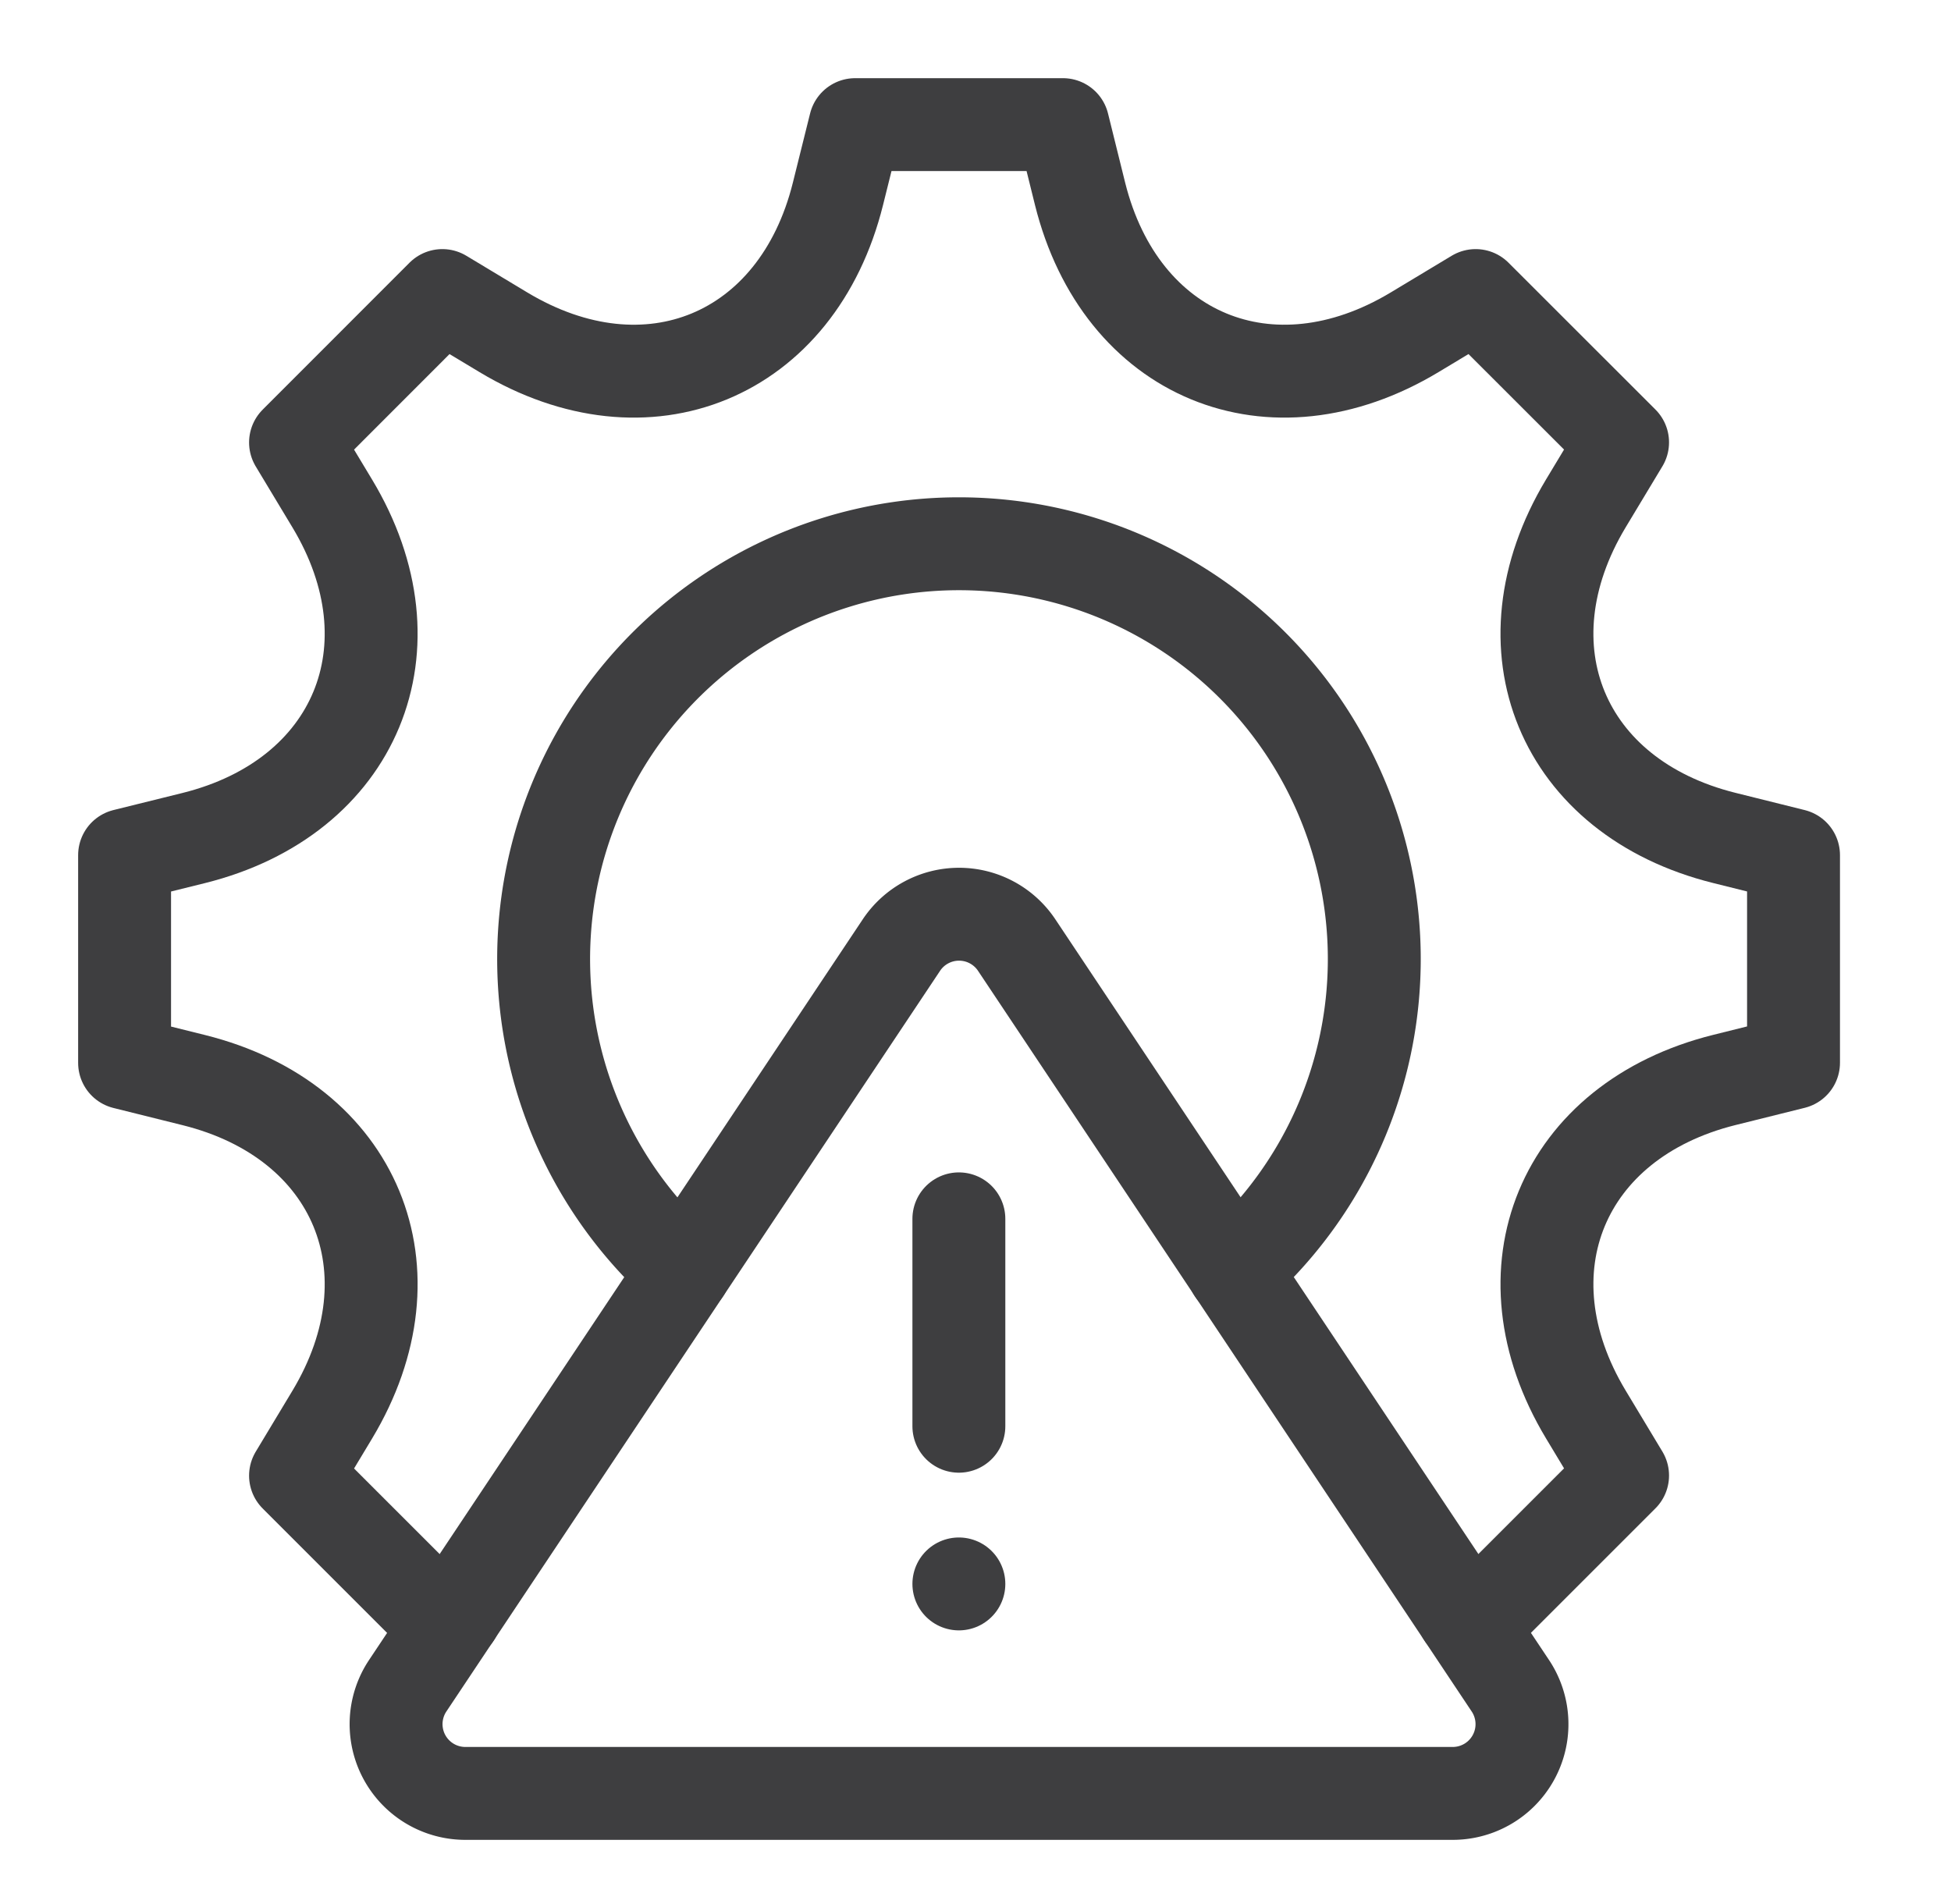
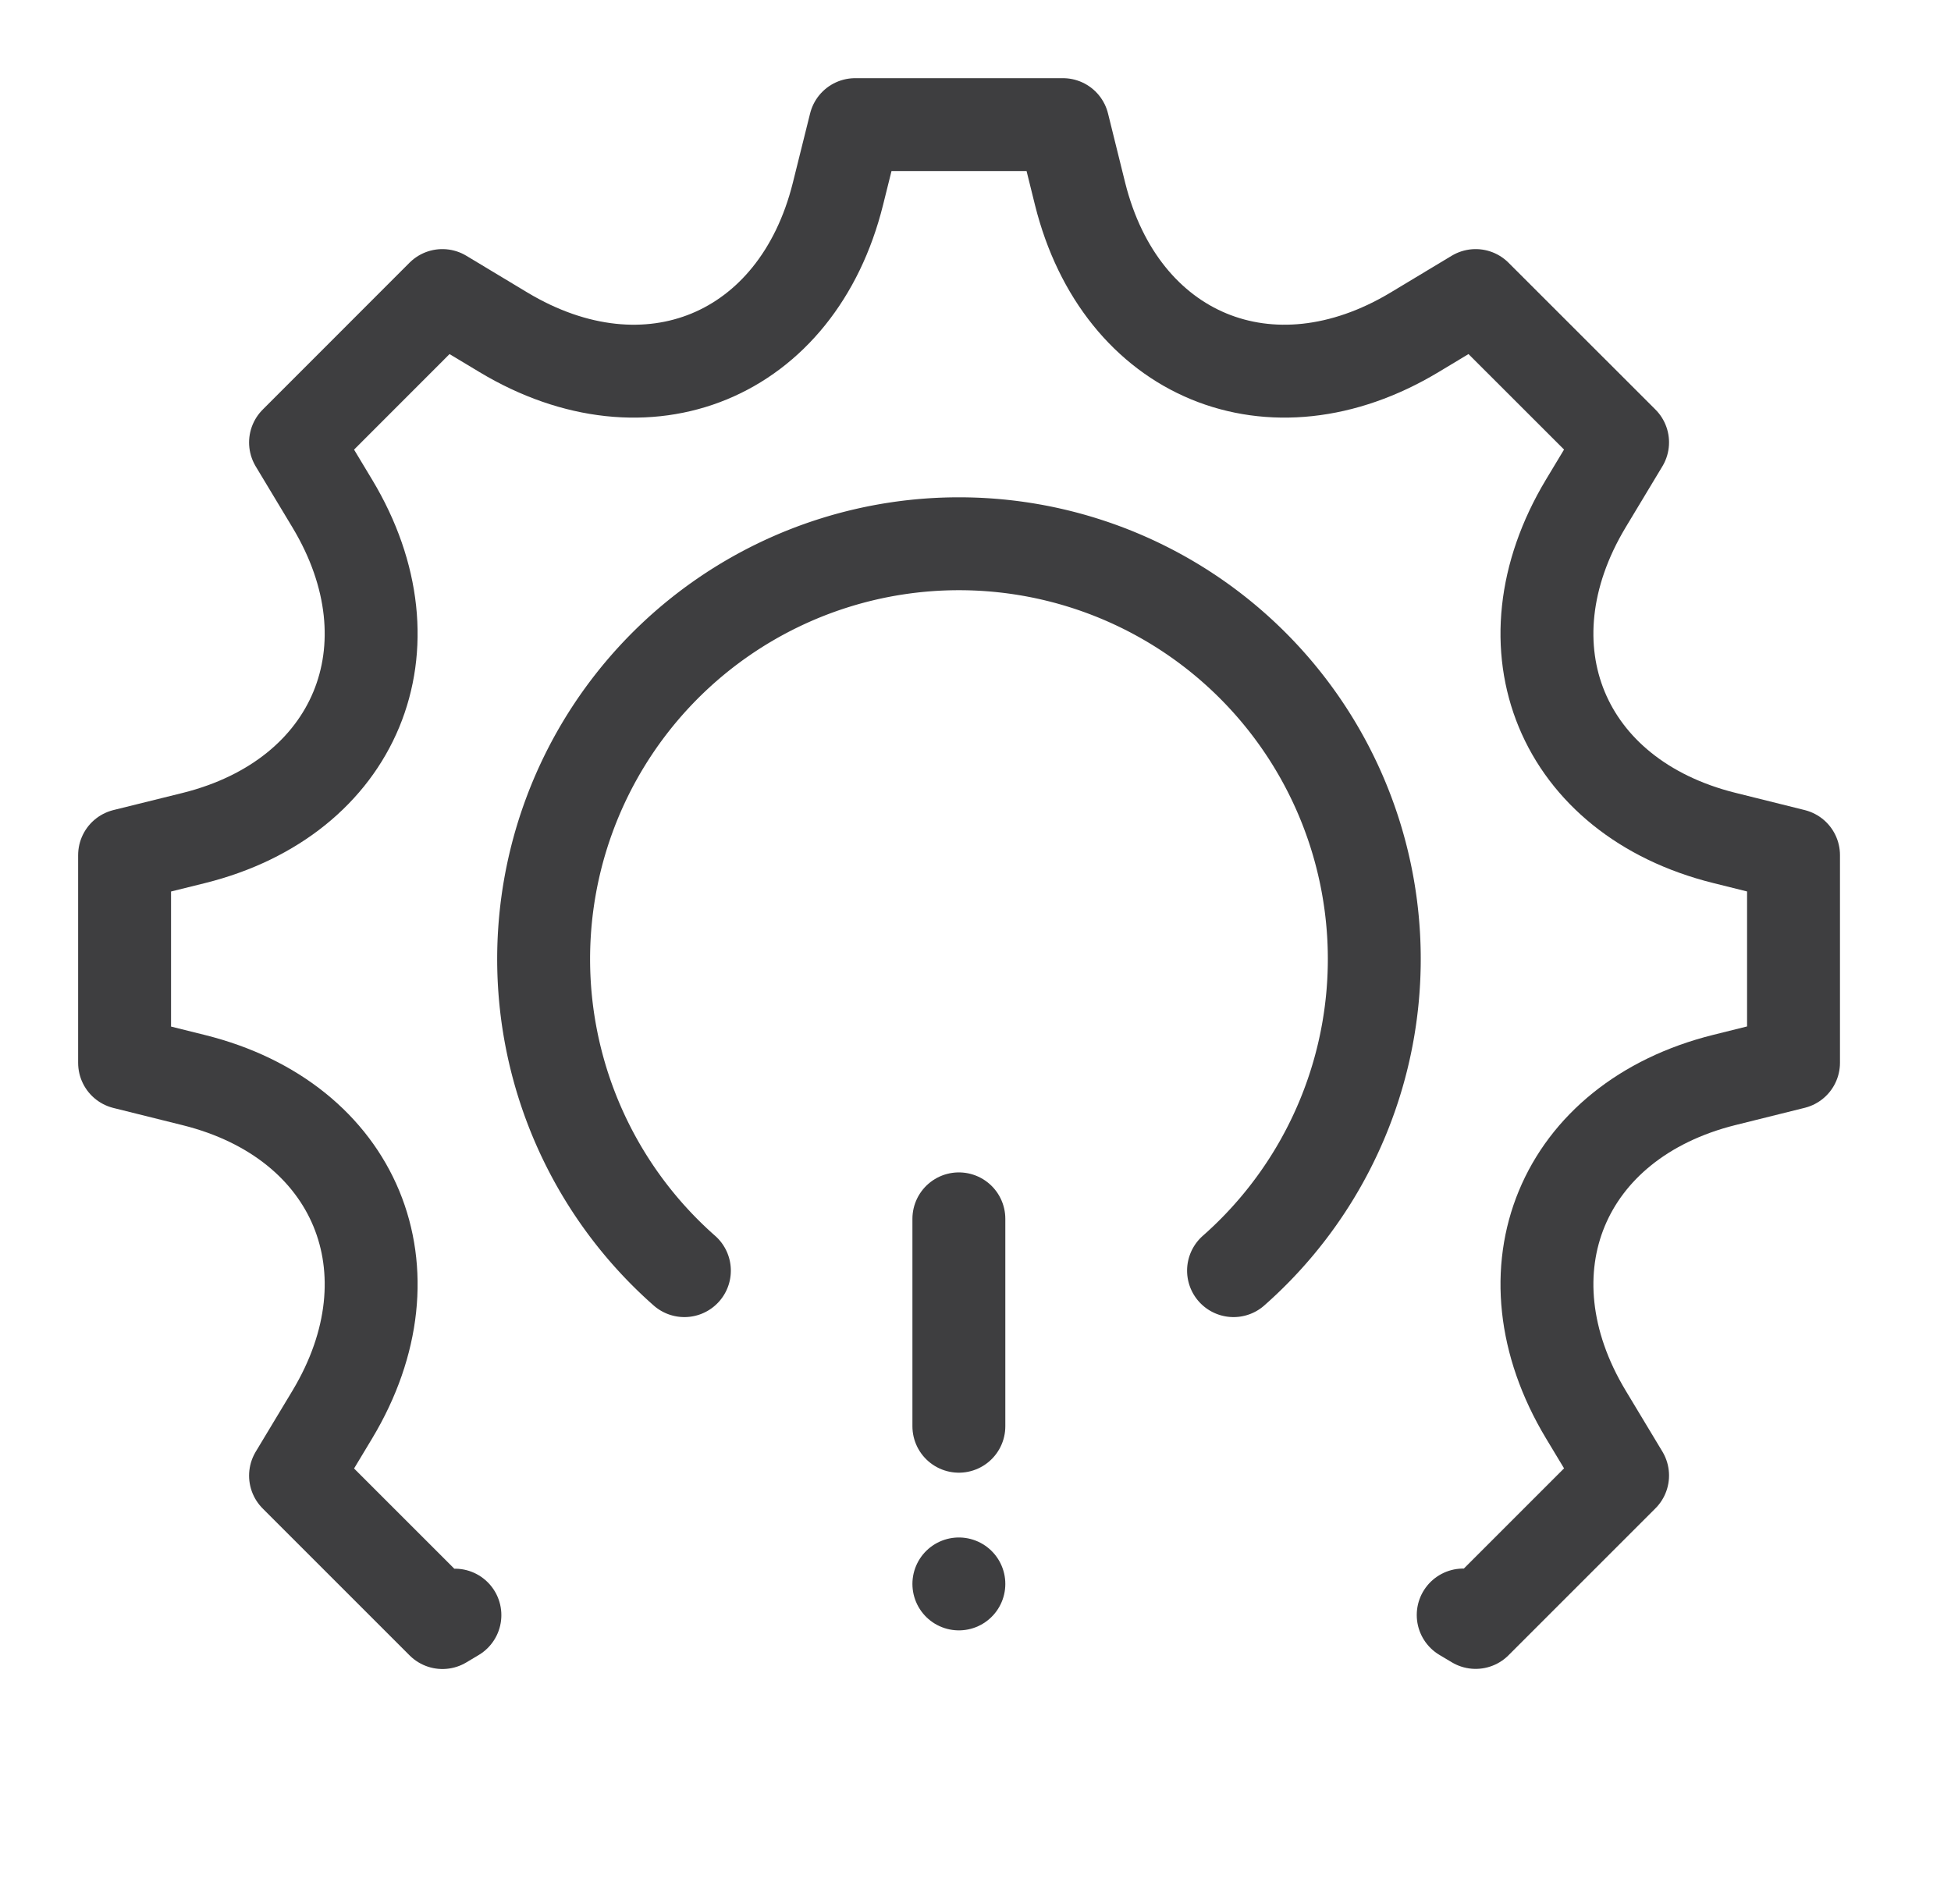
<svg xmlns="http://www.w3.org/2000/svg" width="42" height="41" viewBox="0 0 42 41">
  <defs>
    <clipPath id="clip-path">
      <rect id="Rectangle_12504" data-name="Rectangle 12504" width="42" height="41" transform="translate(290.184 567)" fill="#fff" stroke="#707070" stroke-width="1" />
    </clipPath>
  </defs>
  <g id="asset2" transform="translate(-290.184 -567)" clip-path="url(#clip-path)">
    <g id="Group_26931" data-name="Group 26931" transform="translate(277.866 554.683)">
      <path id="Path_131361" data-name="Path 131361" d="M43.817,47.087h0l.268.16,3.163-3.163-.792-1.316c-1.857-3.089-.515-6.328,2.982-7.2l1.49-.371V30.728l-1.49-.371c-3.5-.871-4.838-4.109-2.982-7.2l.792-1.316L44.085,18.68l-1.316.792c-3.089,1.857-6.328.515-7.2-2.982L35.2,15H30.728l-.371,1.49c-.871,3.5-4.109,4.838-7.2,2.982l-1.316-.792L18.68,21.843l.792,1.316c1.857,3.089.515,6.328-2.982,7.2L15,30.728V35.2l1.49.371c3.5.871,4.838,4.109,2.982,7.2l-.792,1.316,3.163,3.163.268-.16h0" fill="none" stroke="#3e3e40" stroke-linecap="round" stroke-linejoin="round" stroke-miterlimit="10" stroke-width="2" />
      <path id="Path_131362" data-name="Path 131362" d="M150.9,151.7a8.941,8.941,0,1,0-11.822,0" transform="translate(-112.027 -112.027)" fill="none" stroke="#3e3e40" stroke-linecap="round" stroke-linejoin="round" stroke-miterlimit="10" stroke-width="2" />
-       <path id="Path_131363" data-name="Path 131363" d="M104.262,243.727,93.634,259.673a1.491,1.491,0,0,0,1.241,2.318h21.256a1.491,1.491,0,0,0,1.24-2.318l-10.628-15.947A1.491,1.491,0,0,0,104.262,243.727Z" transform="translate(-72.539 -211.063)" fill="none" stroke="#3e3e40" stroke-linecap="round" stroke-linejoin="round" stroke-miterlimit="10" stroke-width="2" />
      <line id="Line_2529" data-name="Line 2529" y2="4.465" transform="translate(32.96 38.558)" fill="none" stroke="#3e3e40" stroke-linecap="round" stroke-linejoin="round" stroke-miterlimit="10" stroke-width="2" />
      <line id="Line_2530" data-name="Line 2530" transform="translate(32.96 46.418)" fill="none" stroke="#3e3e40" stroke-linecap="round" stroke-linejoin="round" stroke-miterlimit="10" stroke-width="2" />
    </g>
  </g>
</svg>